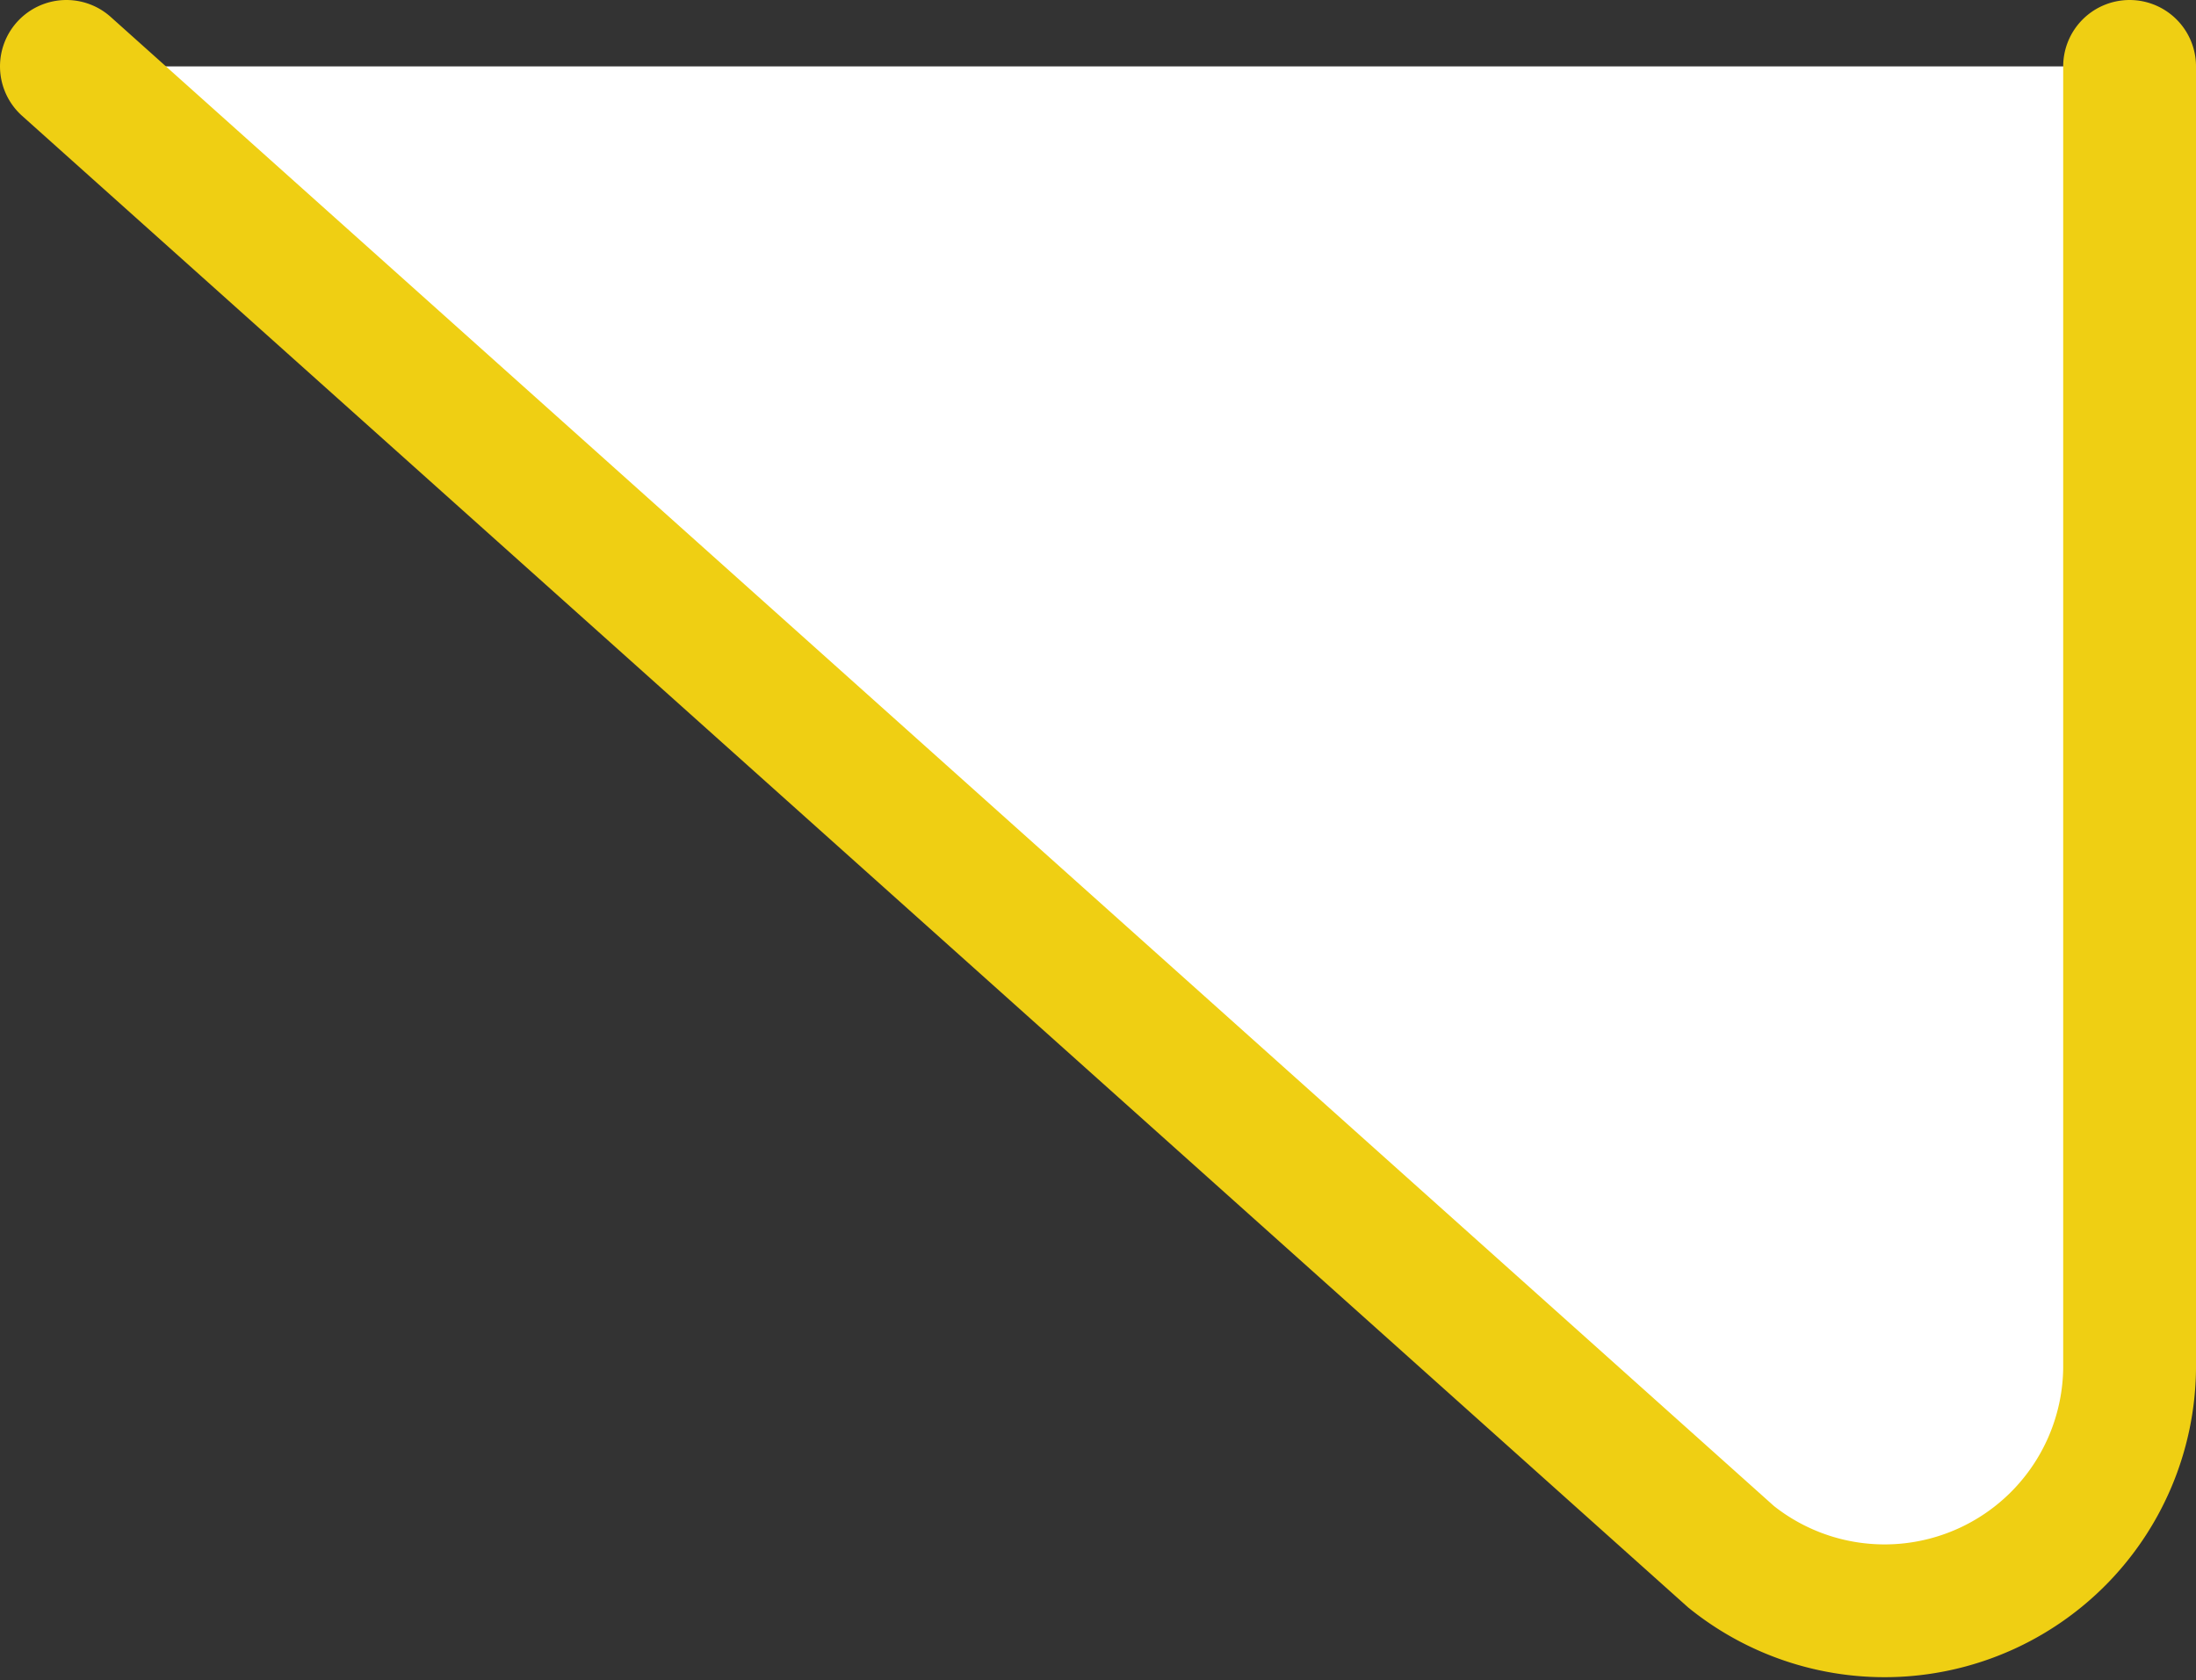
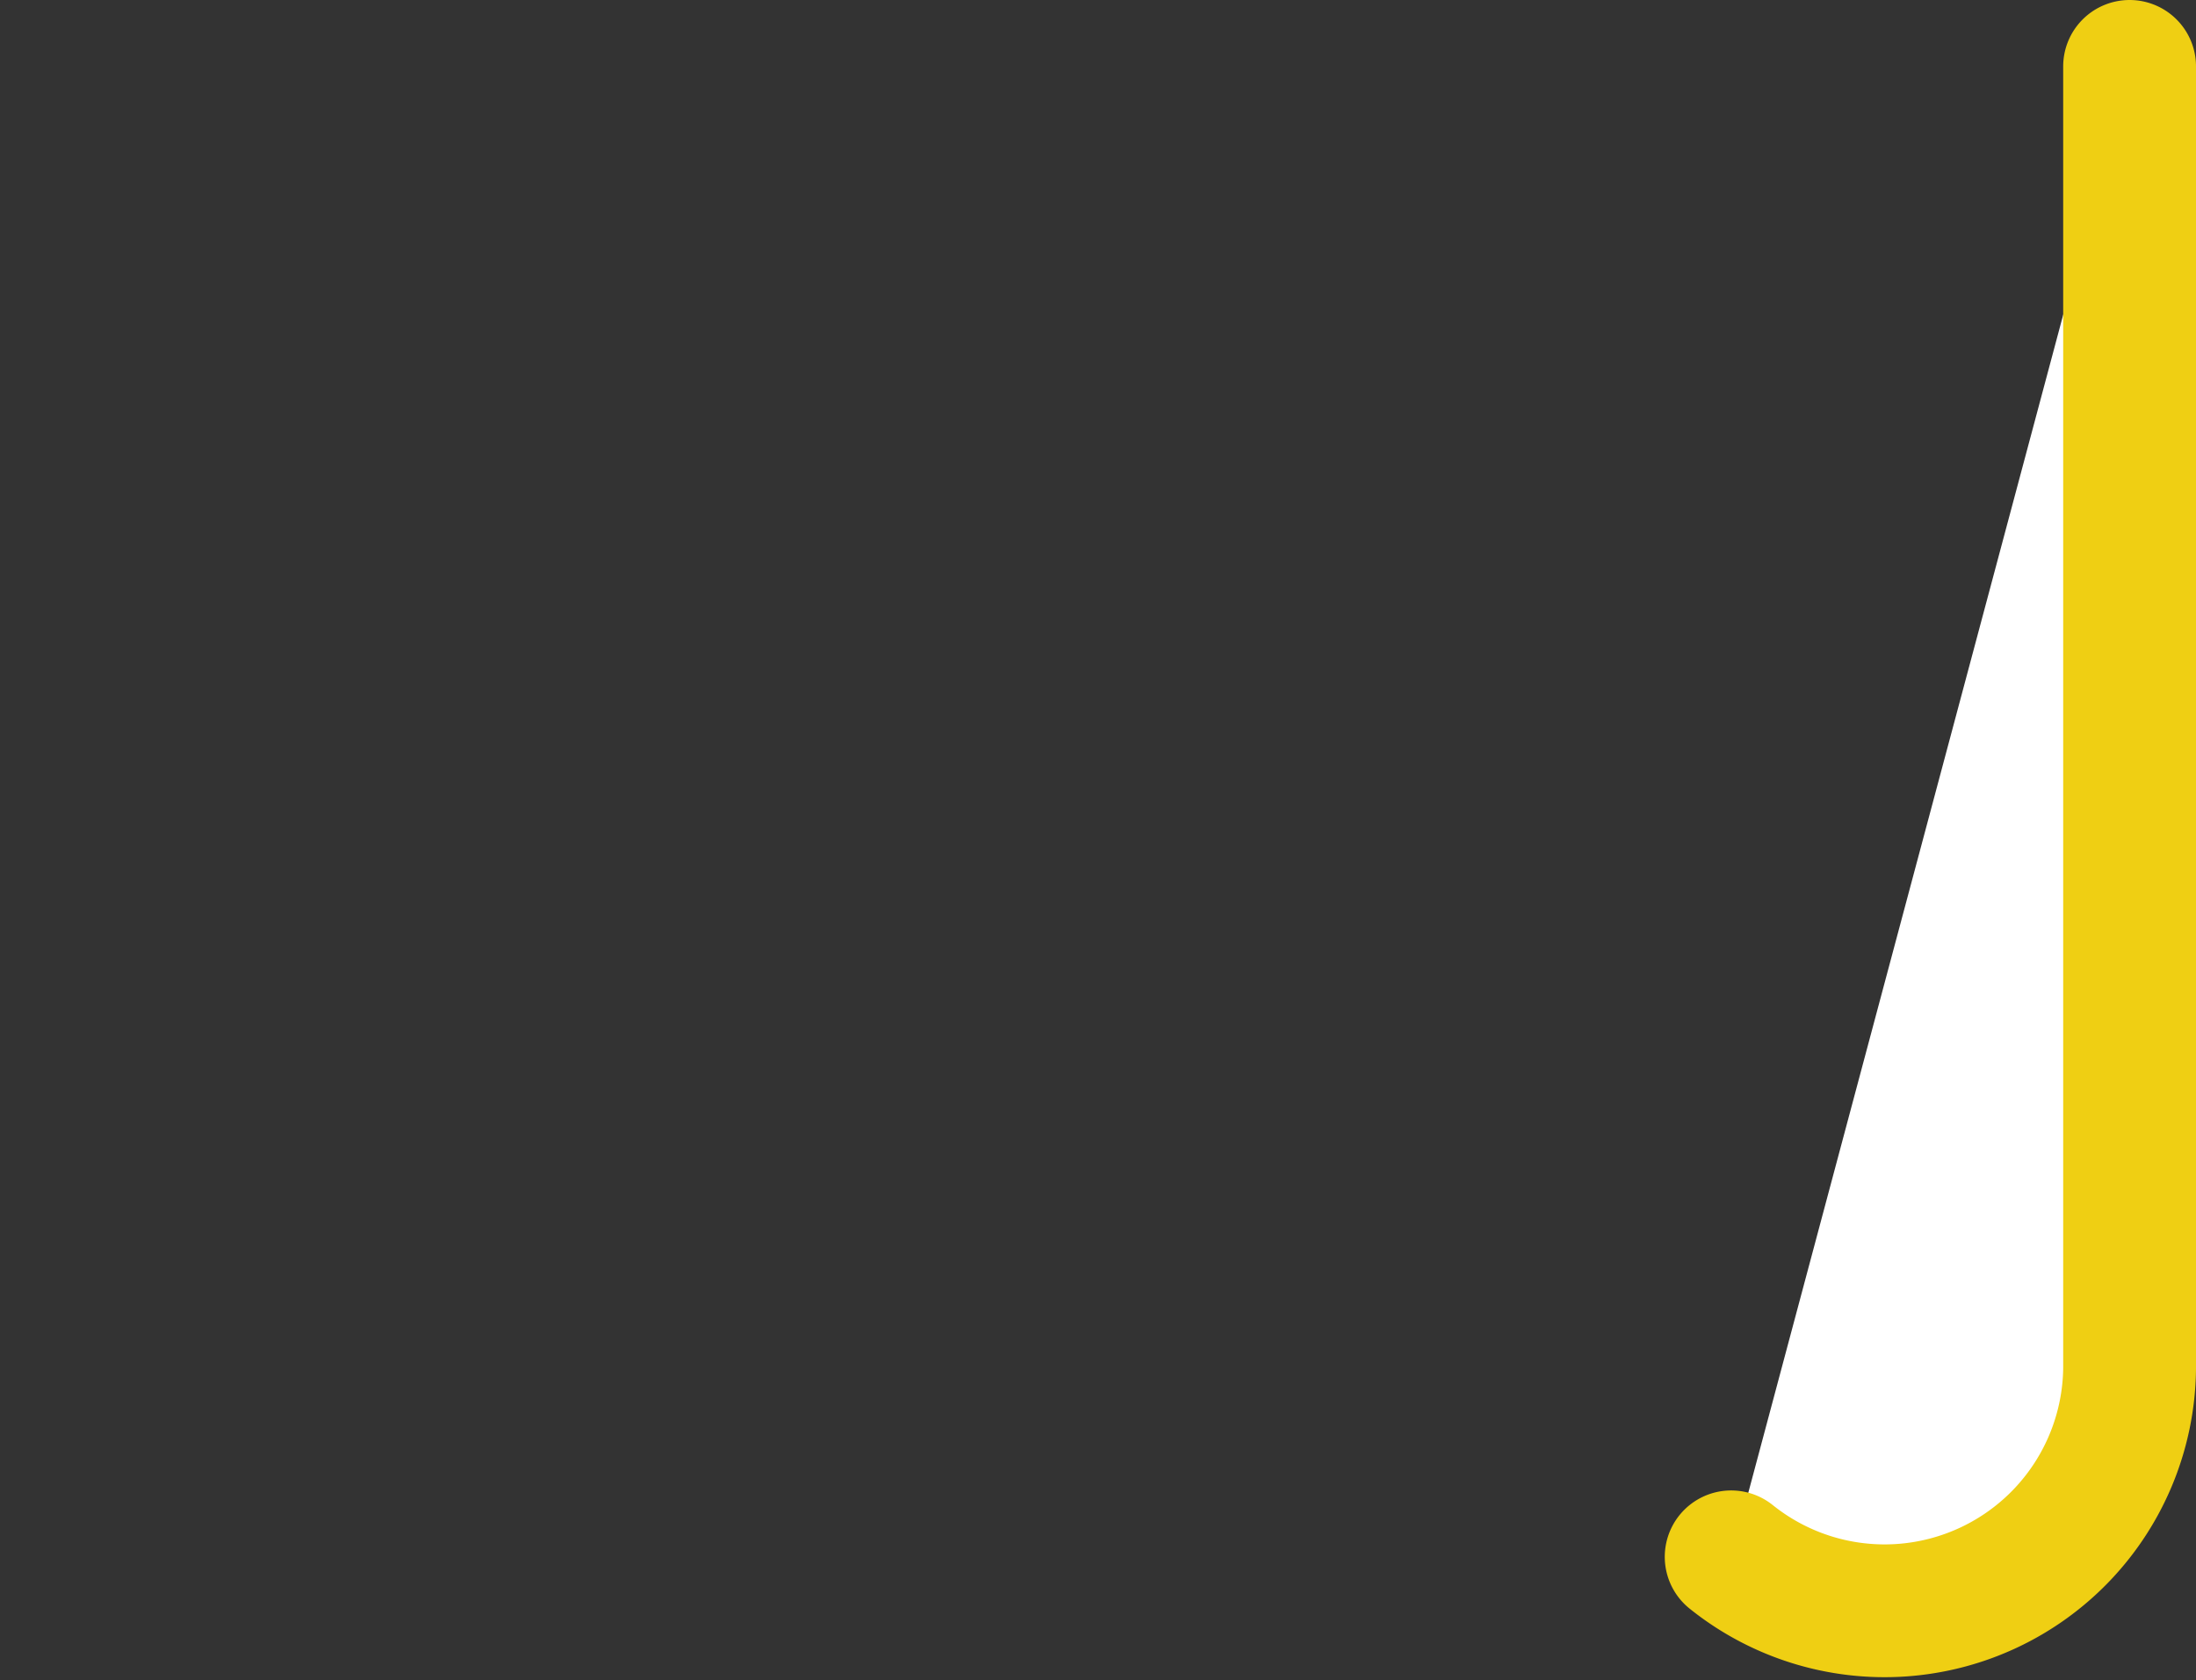
<svg xmlns="http://www.w3.org/2000/svg" viewBox="0 0 33.07 25.31">
  <rect x="0" y="0" width="33.07" height="25.31" fill="#333333" stroke="none" />
  <defs>
    <style>.cls-1{fill:#fff;stroke:#efcf13;stroke-linecap:round;stroke-miterlimit:10;stroke-width:2px;}</style>
  </defs>
  <title>Seta Dep Dir</title>
  <g id="Layer_2" data-name="Layer 2">
    <g id="Letras">
-       <path class="cls-1" d="M32.07,1V20.62a3.69,3.69,0,0,1-6,2.83L1,1" />
+       <path class="cls-1" d="M32.07,1V20.62a3.69,3.69,0,0,1-6,2.83" />
    </g>
  </g>
</svg>